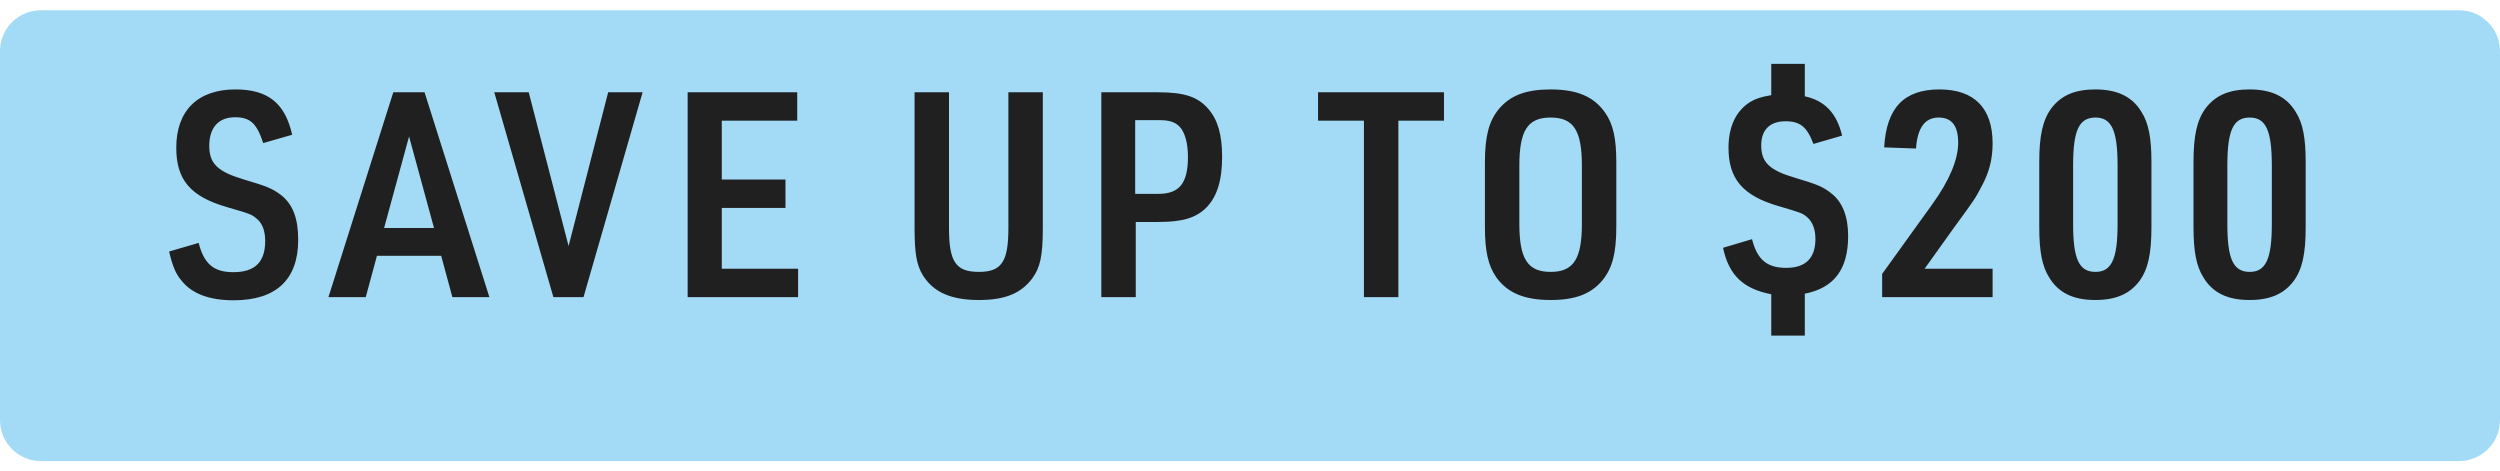
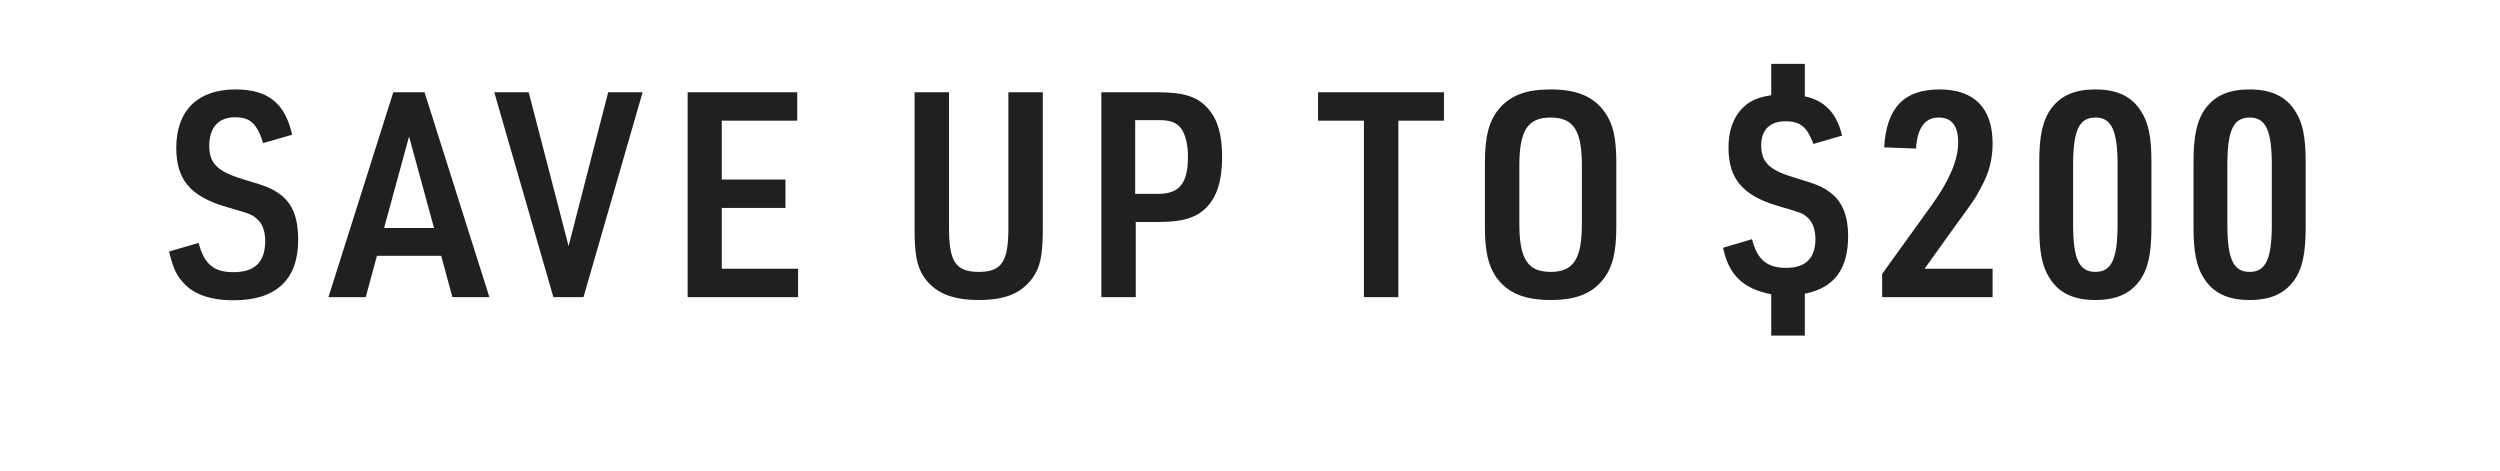
<svg xmlns="http://www.w3.org/2000/svg" width="122" height="23" viewBox="0 0 122 23" fill="none">
-   <path d="M0 2.5C0 1.395 0.895 0.5 2 0.5H120C121.105 0.5 122 1.395 122 2.5V20.5C122 21.605 121.105 22.5 120 22.5H2C0.895 22.5 0 21.605 0 20.5V2.5Z" fill="#A3DAF5" />
  <path d="M8.252 12.274L9.694 11.854C9.96 12.89 10.436 13.282 11.388 13.282C12.438 13.282 12.942 12.792 12.942 11.756C12.942 11.28 12.802 10.902 12.55 10.692C12.27 10.454 12.27 10.454 11.066 10.104C9.288 9.586 8.602 8.774 8.602 7.206C8.602 5.4 9.652 4.364 11.486 4.364C13.068 4.364 13.908 5.022 14.258 6.576L12.844 6.982C12.536 6.03 12.214 5.722 11.472 5.722C10.66 5.722 10.212 6.226 10.212 7.122C10.212 7.99 10.632 8.382 11.906 8.76C13.04 9.096 13.278 9.194 13.712 9.516C14.286 9.964 14.552 10.65 14.552 11.7C14.552 13.646 13.474 14.654 11.402 14.654C10.212 14.654 9.358 14.332 8.854 13.688C8.574 13.366 8.42 12.974 8.252 12.274ZM21.53 12.484H18.394L17.848 14.5H16.028L19.192 4.504H20.718L23.882 14.5H22.076L21.53 12.484ZM21.18 11.126L19.962 6.66L18.744 11.126H21.18ZM27.005 14.5L24.121 4.504H25.801L27.747 12.008L29.679 4.504H31.359L28.475 14.5H27.005ZM33.557 14.5V4.504H38.905V5.89H35.223V8.76H38.331V10.146H35.223V13.114H38.947V14.5H33.557ZM44.631 4.504H46.311V11.14C46.311 12.778 46.647 13.268 47.767 13.268C48.873 13.268 49.209 12.778 49.209 11.14V4.504H50.889V11.14C50.889 12.484 50.763 13.058 50.371 13.59C49.811 14.332 49.027 14.64 47.767 14.64C46.409 14.64 45.555 14.262 45.037 13.436C44.729 12.932 44.631 12.358 44.631 11.14V4.504ZM55.425 10.832V14.5H53.745V4.504H56.531C57.804 4.504 58.462 4.728 58.967 5.316C59.428 5.848 59.639 6.576 59.639 7.654C59.639 8.816 59.386 9.614 58.855 10.146C58.35 10.636 57.706 10.832 56.531 10.832H55.425ZM55.397 9.46H56.531C57.553 9.46 57.972 8.942 57.972 7.654C57.972 7.01 57.833 6.478 57.581 6.198C57.343 5.946 57.062 5.862 56.531 5.862H55.397V9.46ZM66.56 14.5V5.89H64.32V4.504H70.466V5.89H68.24V14.5H66.56ZM72.464 11.07V7.934C72.464 6.646 72.66 5.918 73.136 5.33C73.696 4.658 74.466 4.364 75.67 4.364C76.958 4.364 77.784 4.714 78.33 5.498C78.722 6.058 78.876 6.744 78.876 7.934V11.07C78.876 12.358 78.68 13.086 78.204 13.674C77.644 14.346 76.874 14.64 75.67 14.64C74.382 14.64 73.556 14.29 73.01 13.52C72.618 12.946 72.464 12.246 72.464 11.07ZM77.196 10.916V8.088C77.196 6.366 76.79 5.736 75.67 5.736C74.55 5.736 74.144 6.366 74.144 8.088V10.916C74.144 12.638 74.55 13.268 75.67 13.268C76.79 13.268 77.196 12.638 77.196 10.916ZM84.085 12.092L85.499 11.672C85.751 12.666 86.227 13.072 87.165 13.072C88.117 13.072 88.593 12.596 88.593 11.658C88.593 11.196 88.453 10.832 88.201 10.608C87.949 10.398 87.949 10.398 86.759 10.048C85.051 9.544 84.351 8.732 84.351 7.206C84.351 6.184 84.715 5.414 85.401 4.98C85.681 4.812 85.947 4.728 86.437 4.644V3.118H88.075V4.7C89.041 4.91 89.629 5.512 89.895 6.618L88.495 7.024C88.187 6.198 87.851 5.918 87.137 5.918C86.367 5.918 85.947 6.338 85.947 7.094C85.947 7.92 86.353 8.312 87.599 8.676C88.677 8.998 88.957 9.11 89.363 9.432C89.909 9.852 90.189 10.552 90.189 11.518C90.189 13.142 89.503 14.052 88.075 14.332V16.376H86.437V14.36C85.065 14.094 84.365 13.422 84.085 12.092ZM91.849 14.5V13.366L94.299 9.964C95.125 8.816 95.559 7.794 95.559 6.968C95.559 6.142 95.251 5.736 94.607 5.736C93.935 5.736 93.571 6.24 93.501 7.248L91.947 7.192C92.059 5.26 92.913 4.364 94.649 4.364C96.343 4.364 97.239 5.274 97.239 6.996C97.239 7.78 97.071 8.424 96.679 9.138C96.385 9.698 96.385 9.698 95.363 11.098L93.921 13.114H97.239V14.5H91.849ZM99.516 11.084V7.906C99.516 6.618 99.684 5.862 100.104 5.288C100.58 4.658 101.252 4.364 102.246 4.364C103.324 4.364 104.052 4.714 104.5 5.456C104.85 6.002 104.99 6.716 104.99 7.906V11.084C104.99 12.4 104.822 13.142 104.402 13.716C103.926 14.346 103.254 14.64 102.246 14.64C101.182 14.64 100.454 14.29 100.006 13.548C99.656 13.002 99.516 12.274 99.516 11.084ZM103.338 10.944V8.06C103.338 6.366 103.044 5.736 102.26 5.736C101.462 5.736 101.168 6.352 101.168 8.06V10.944C101.168 12.652 101.462 13.268 102.26 13.268C103.044 13.268 103.338 12.638 103.338 10.944ZM107.043 11.084V7.906C107.043 6.618 107.211 5.862 107.631 5.288C108.107 4.658 108.779 4.364 109.773 4.364C110.851 4.364 111.579 4.714 112.027 5.456C112.377 6.002 112.517 6.716 112.517 7.906V11.084C112.517 12.4 112.349 13.142 111.929 13.716C111.453 14.346 110.781 14.64 109.773 14.64C108.709 14.64 107.981 14.29 107.533 13.548C107.183 13.002 107.043 12.274 107.043 11.084ZM110.865 10.944V8.06C110.865 6.366 110.571 5.736 109.787 5.736C108.989 5.736 108.695 6.352 108.695 8.06V10.944C108.695 12.652 108.989 13.268 109.787 13.268C110.571 13.268 110.865 12.638 110.865 10.944Z" fill="#202020" />
</svg>